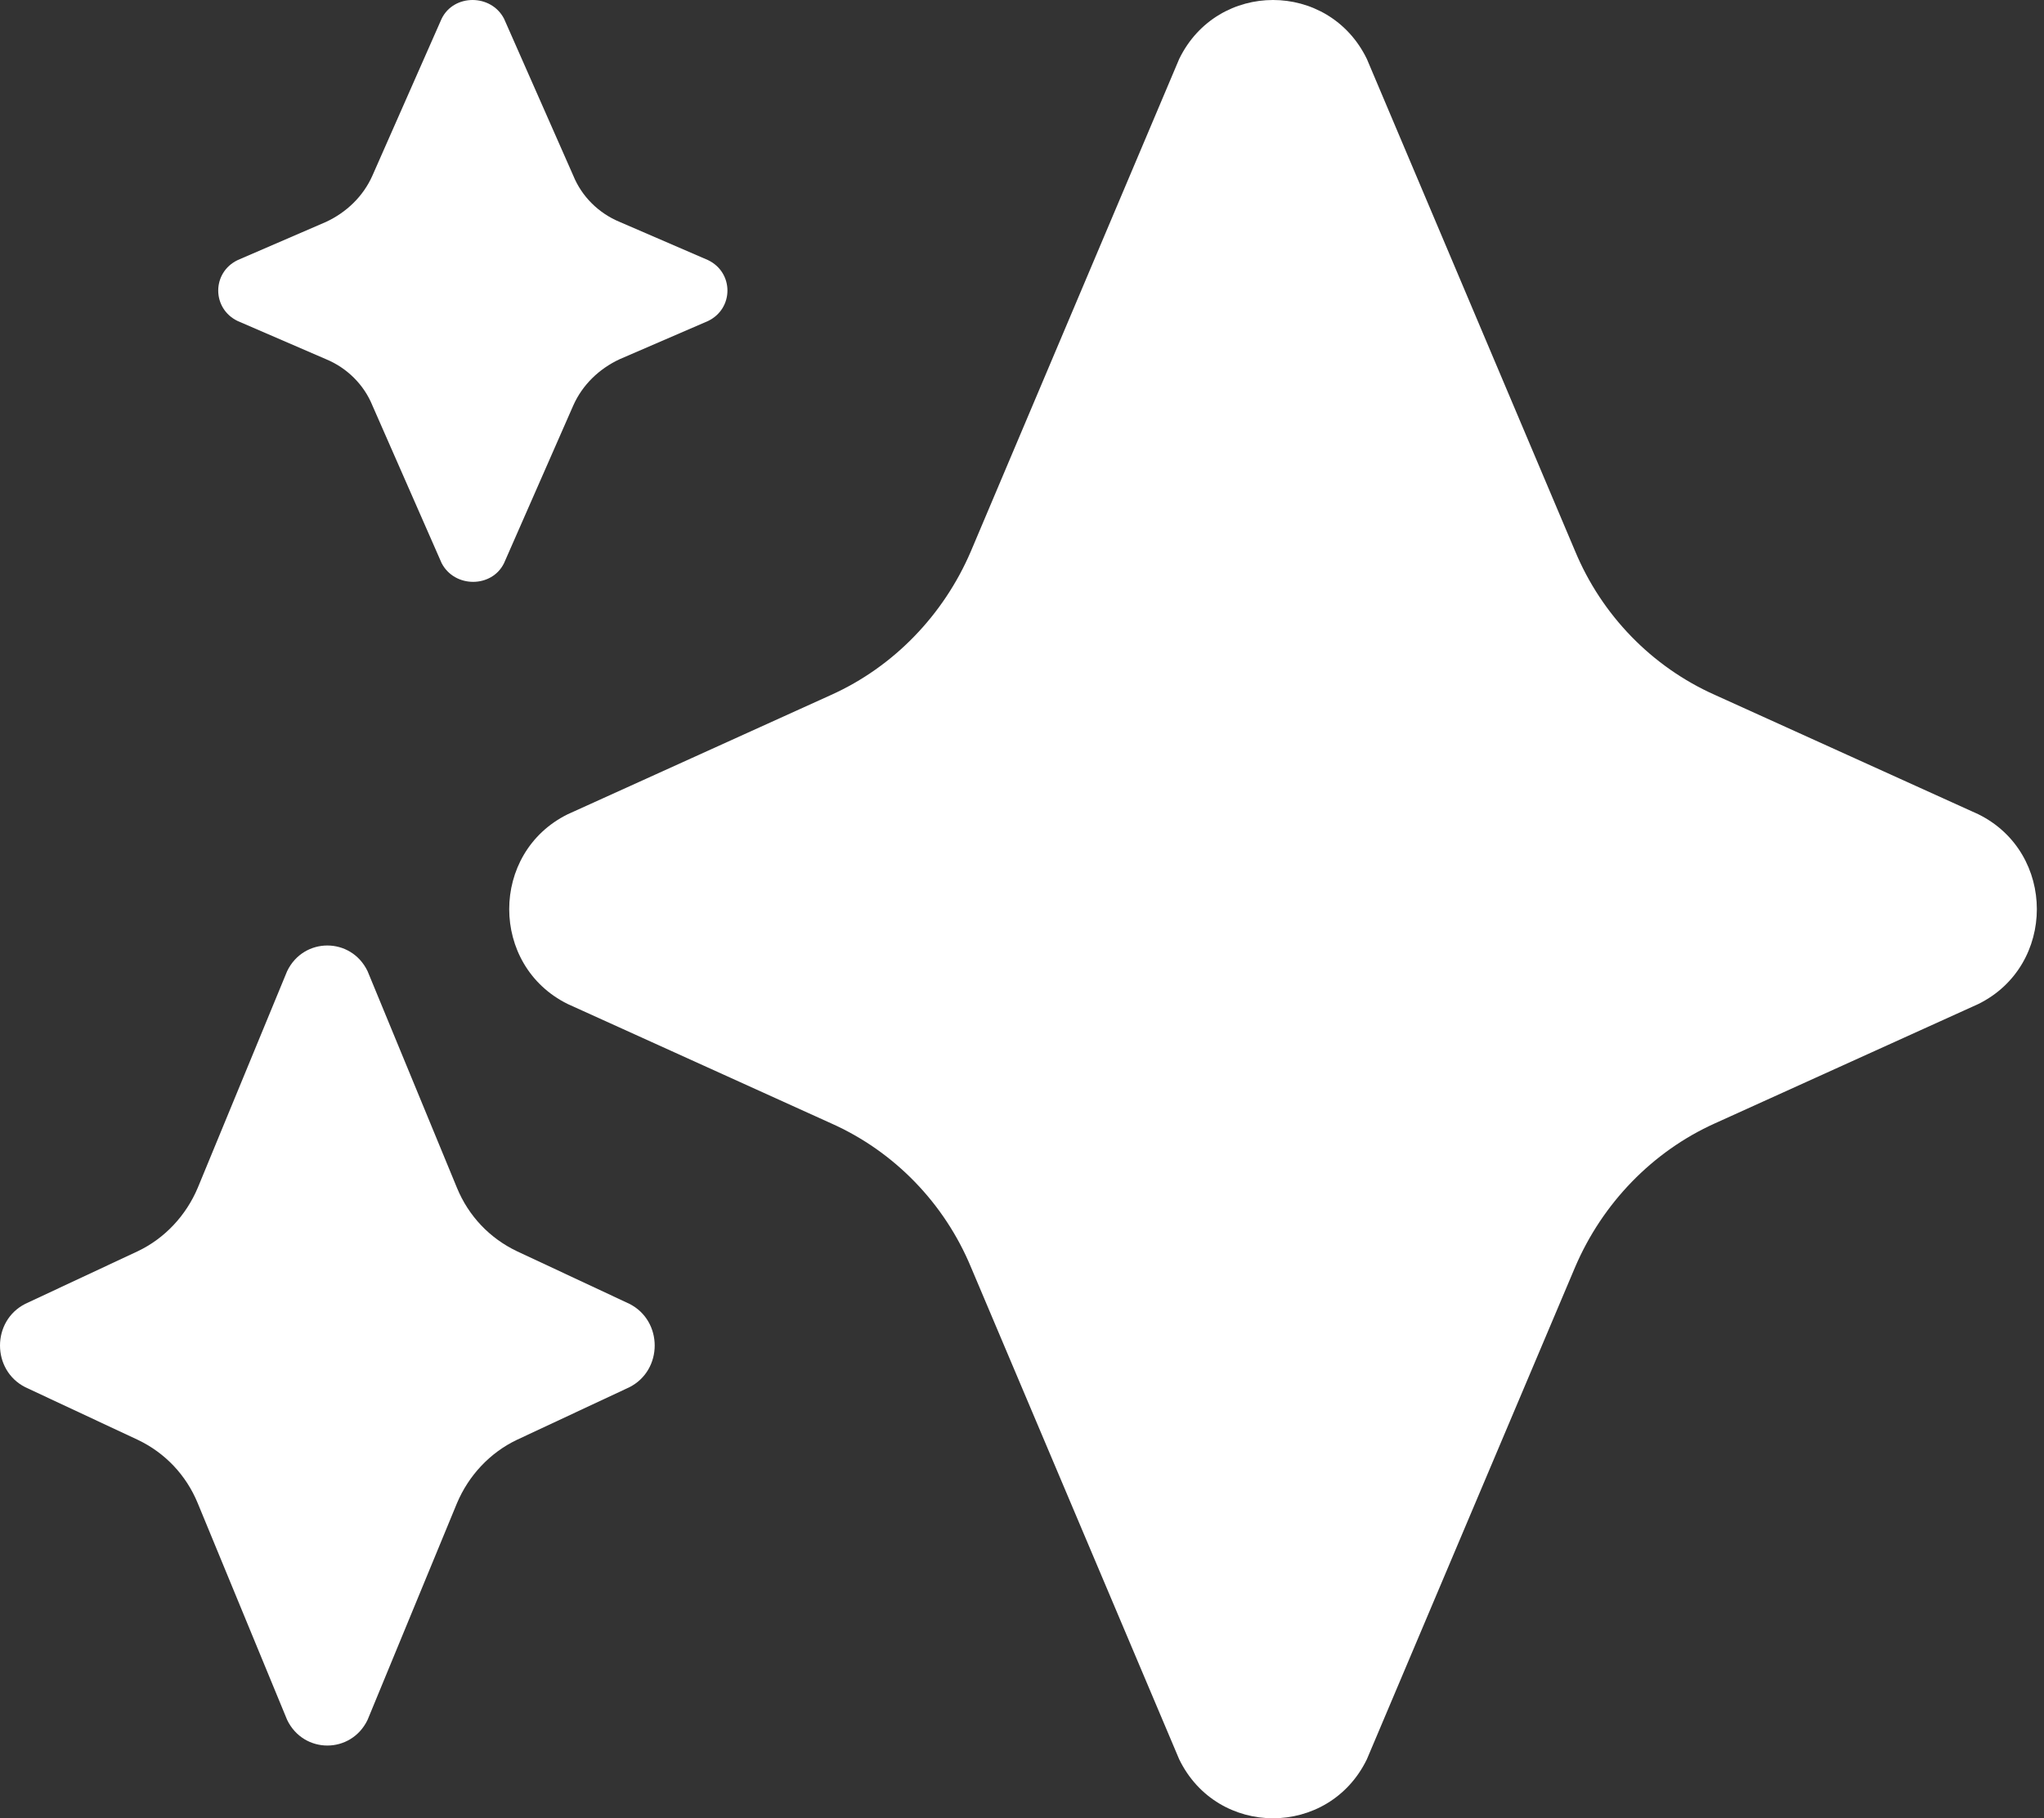
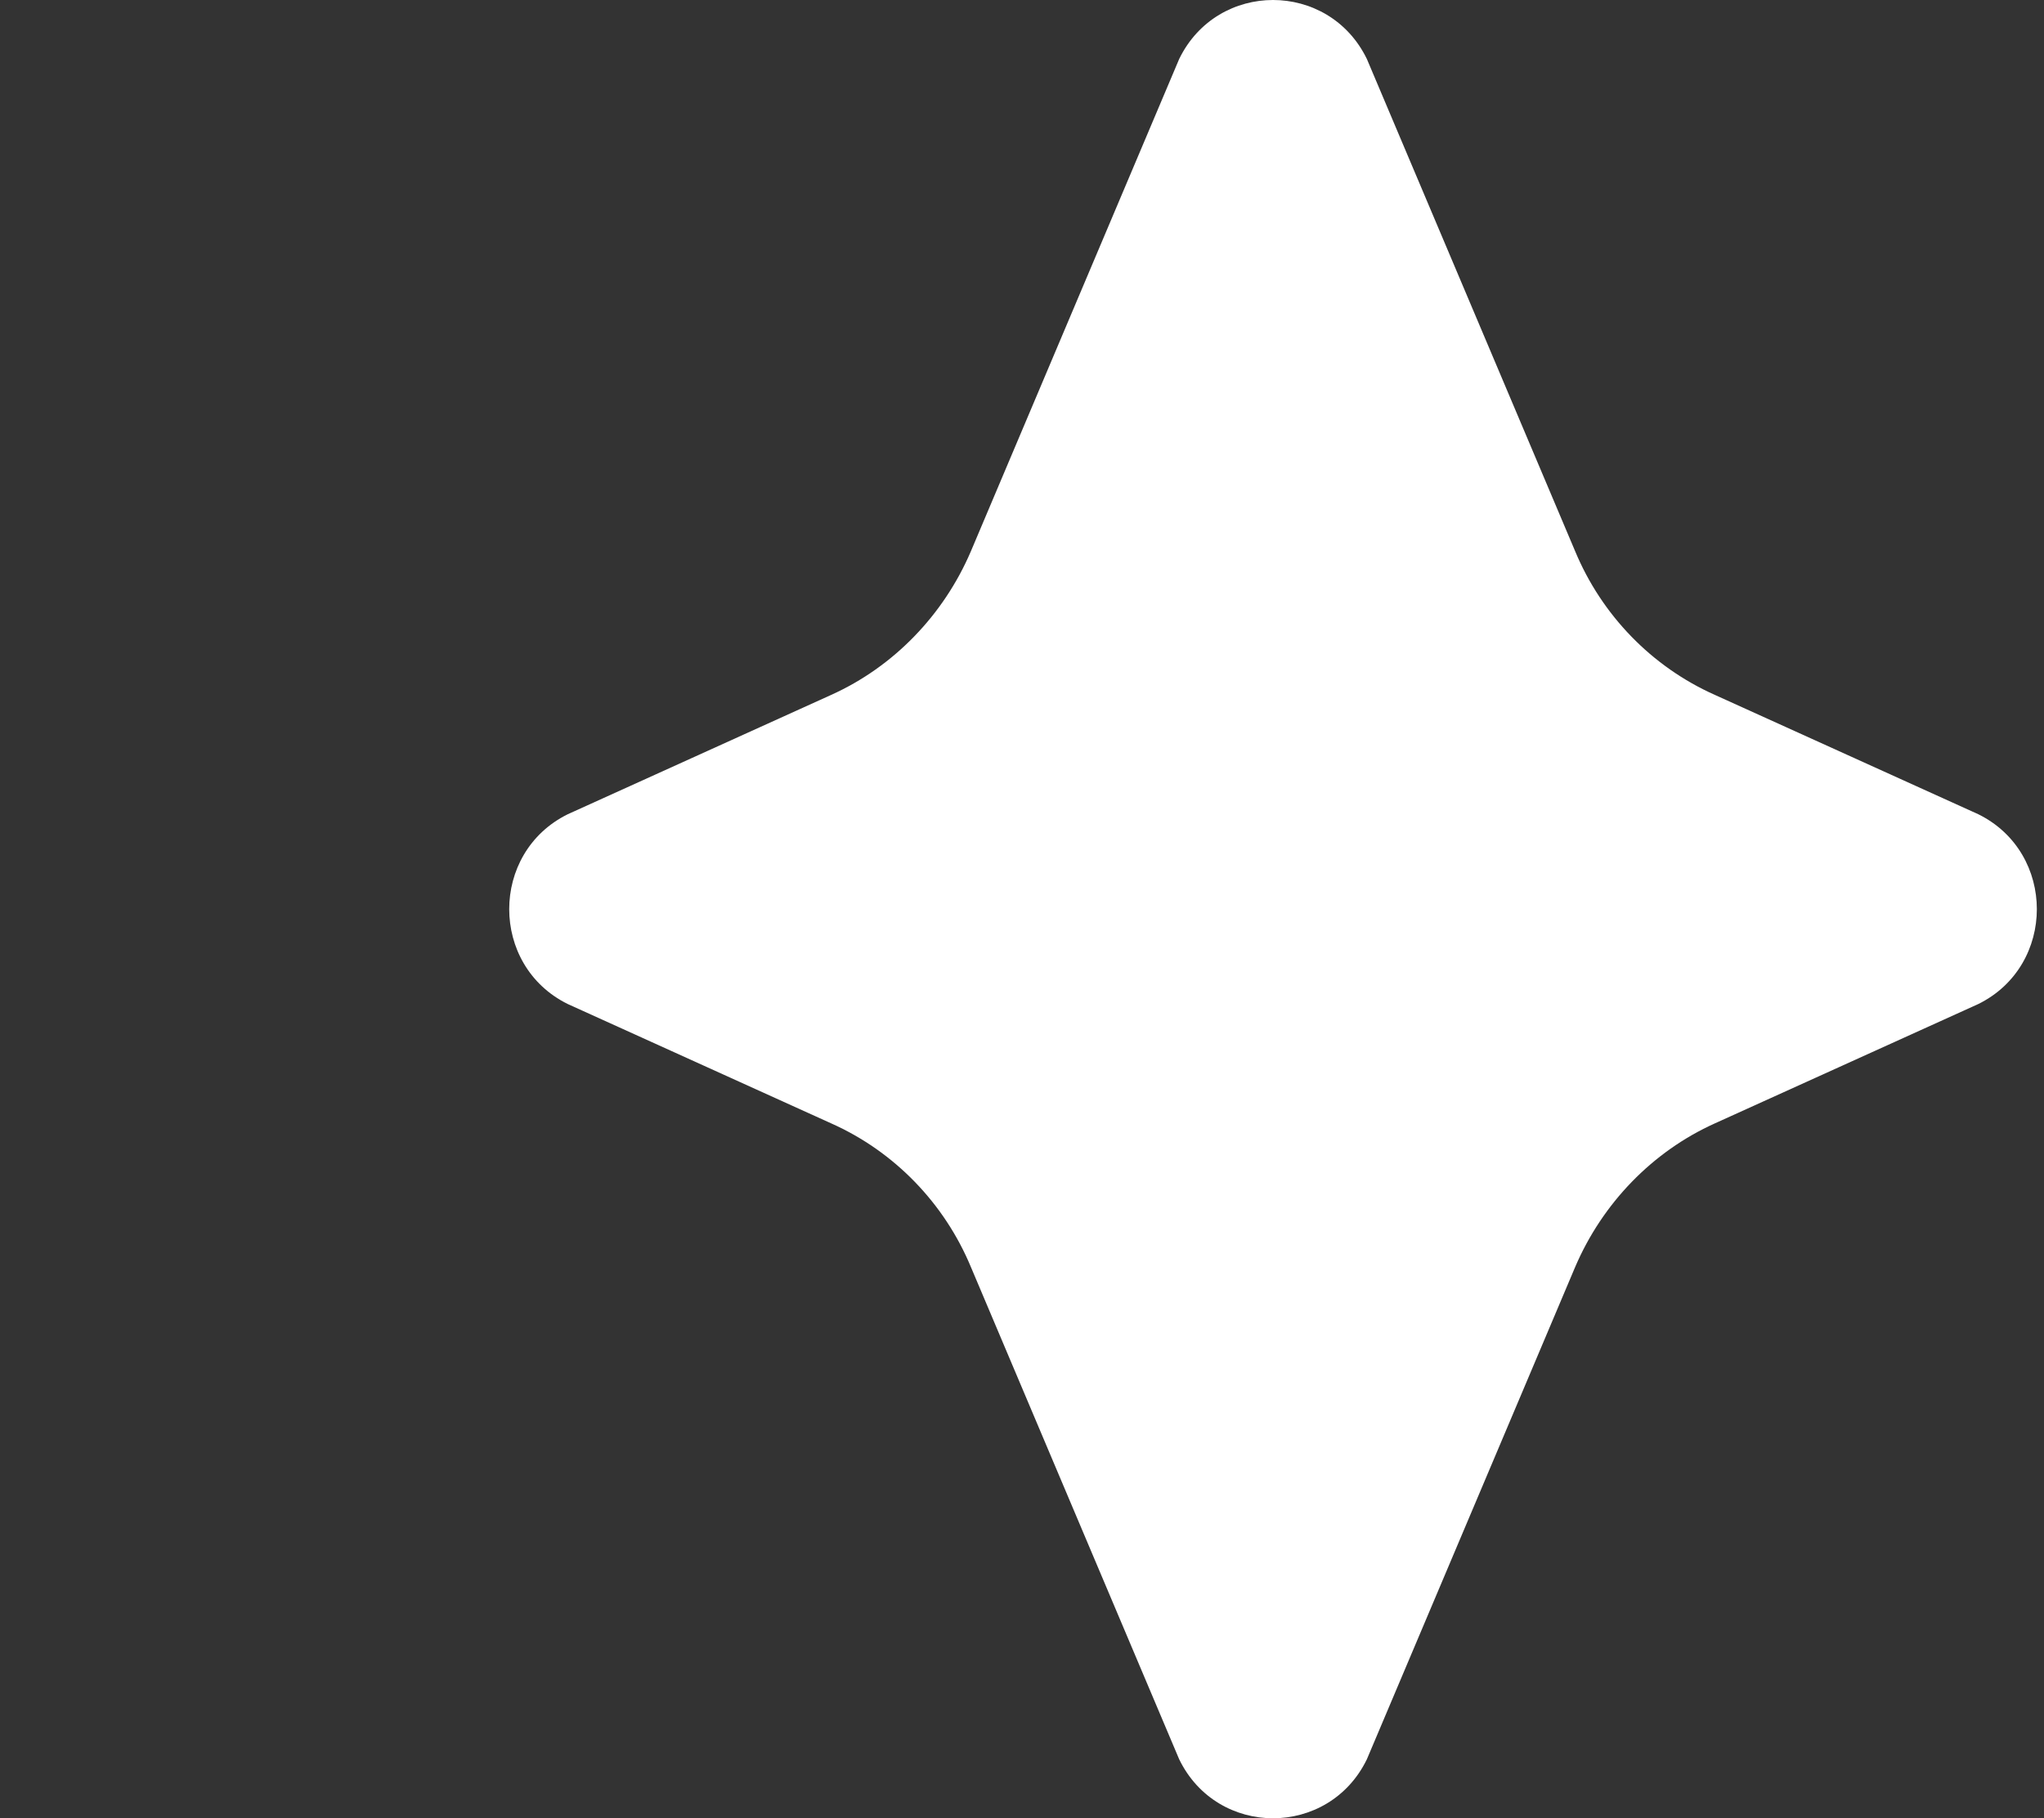
<svg xmlns="http://www.w3.org/2000/svg" width="263" height="234" viewBox="0 0 263 234" fill="none">
  <rect x="0" y="0" width="263" height="234" fill="#333333" stroke="none" />
-   <path d="M79.742 28.564C77 27.431 74.845 25.259 73.768 22.615L64.855 2.408C63.19 -0.803 58.392 -0.803 56.825 2.408L47.912 22.615C46.737 25.259 44.582 27.336 41.938 28.564L30.577 33.474C27.247 35.079 27.247 39.706 30.577 41.311L41.938 46.222C44.68 47.355 46.835 49.526 47.912 52.17L56.825 72.472C58.489 75.683 63.288 75.683 64.855 72.472L73.768 52.17C74.943 49.526 77.097 47.449 79.742 46.222L91.103 41.311C94.432 39.706 94.432 35.079 91.103 33.474L79.742 28.564Z" fill="white" />
  <path d="M220.656 89.431C212.514 85.806 206.075 79.129 202.667 70.925L175.871 7.584C170.948 -2.528 156.652 -2.528 151.728 7.584L124.932 70.925C121.43 79.129 114.991 85.806 106.944 89.431L73.047 104.79C63.011 109.75 63.011 124.25 73.047 129.21L106.944 144.569C115.086 148.194 121.524 154.871 124.932 163.074L151.728 226.416C156.652 236.528 170.948 236.528 175.871 226.416L202.667 163.074C206.17 154.871 212.608 148.194 220.656 144.569L254.552 129.21C264.589 124.25 264.589 109.75 254.552 104.79L220.656 89.431Z" fill="white" />
-   <path d="M58.791 152.852C60.295 156.52 63.036 159.361 66.485 161.012L80.99 167.797C85.323 169.997 85.323 176.323 80.99 178.523L66.485 185.308C63.036 186.958 60.295 189.892 58.791 193.467L47.294 221.339C45.171 225.74 39.069 225.74 36.946 221.339L25.449 193.467C23.945 189.8 21.204 186.958 17.755 185.308L3.25 178.523C-1.083 176.323 -1.083 169.997 3.25 167.797L17.755 161.012C21.204 159.361 23.945 156.428 25.449 152.852L36.946 124.98C39.069 120.58 45.171 120.58 47.294 124.98L58.791 152.852Z" fill="white" />
</svg>